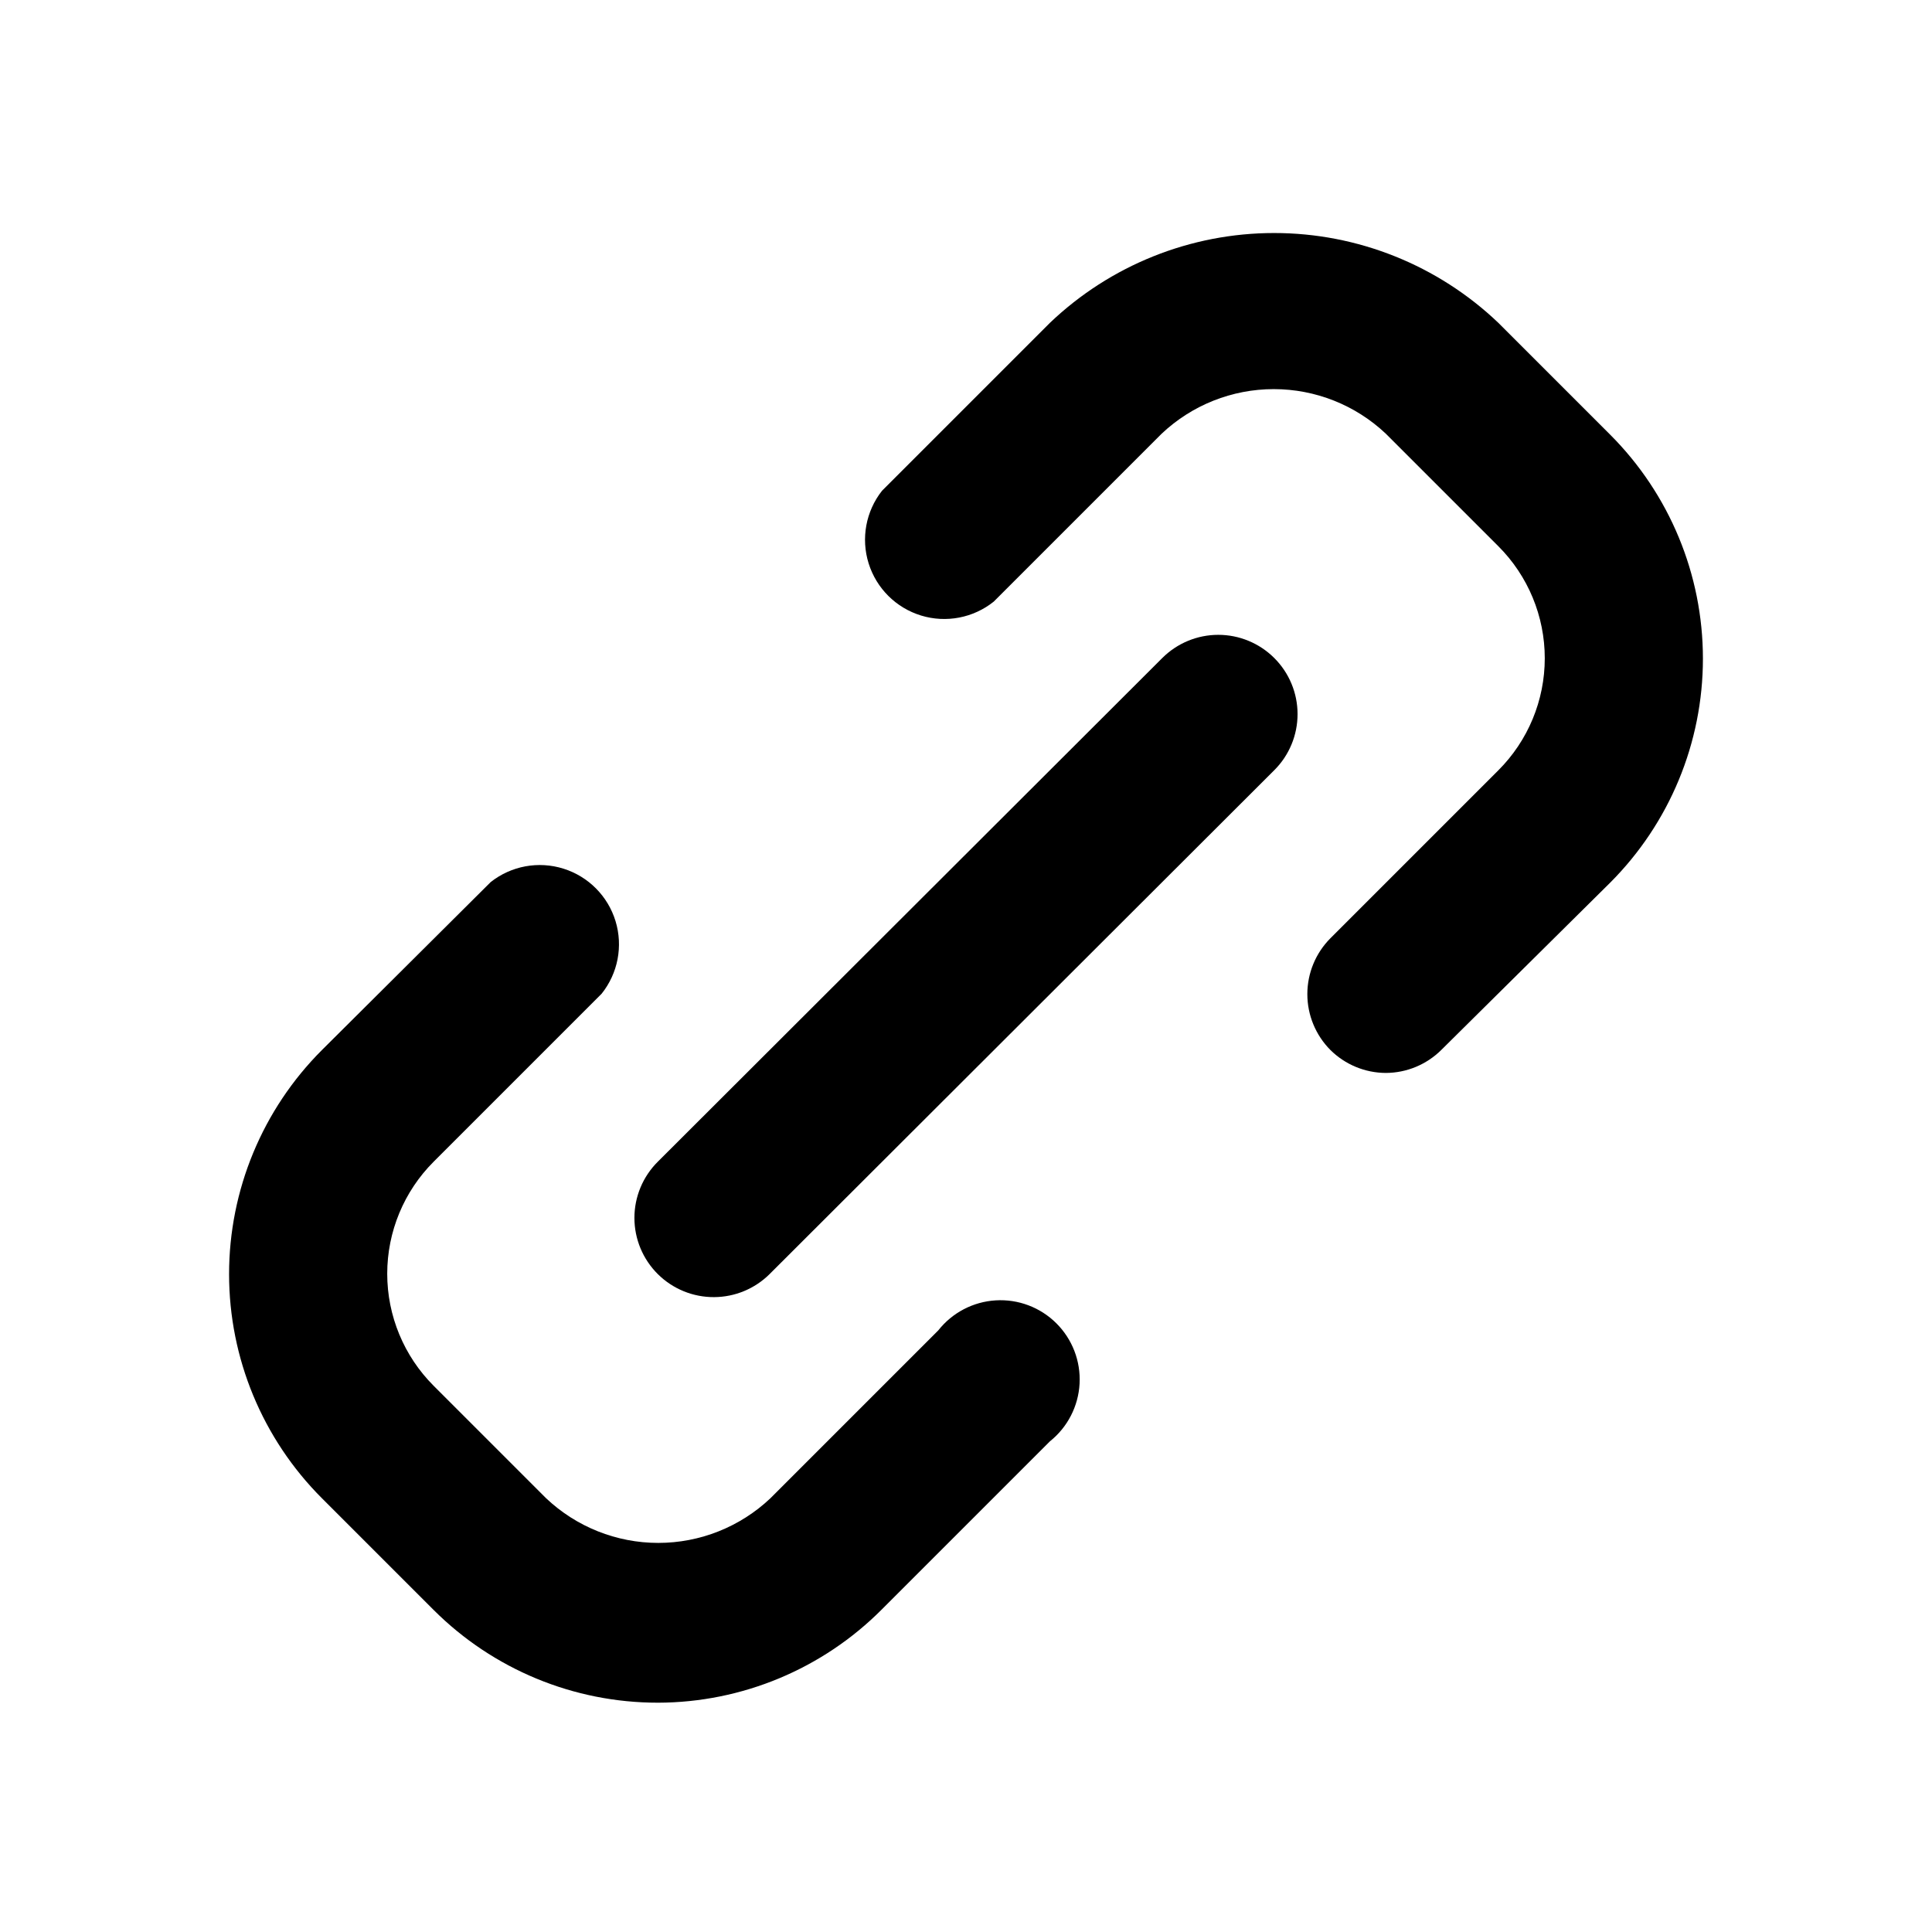
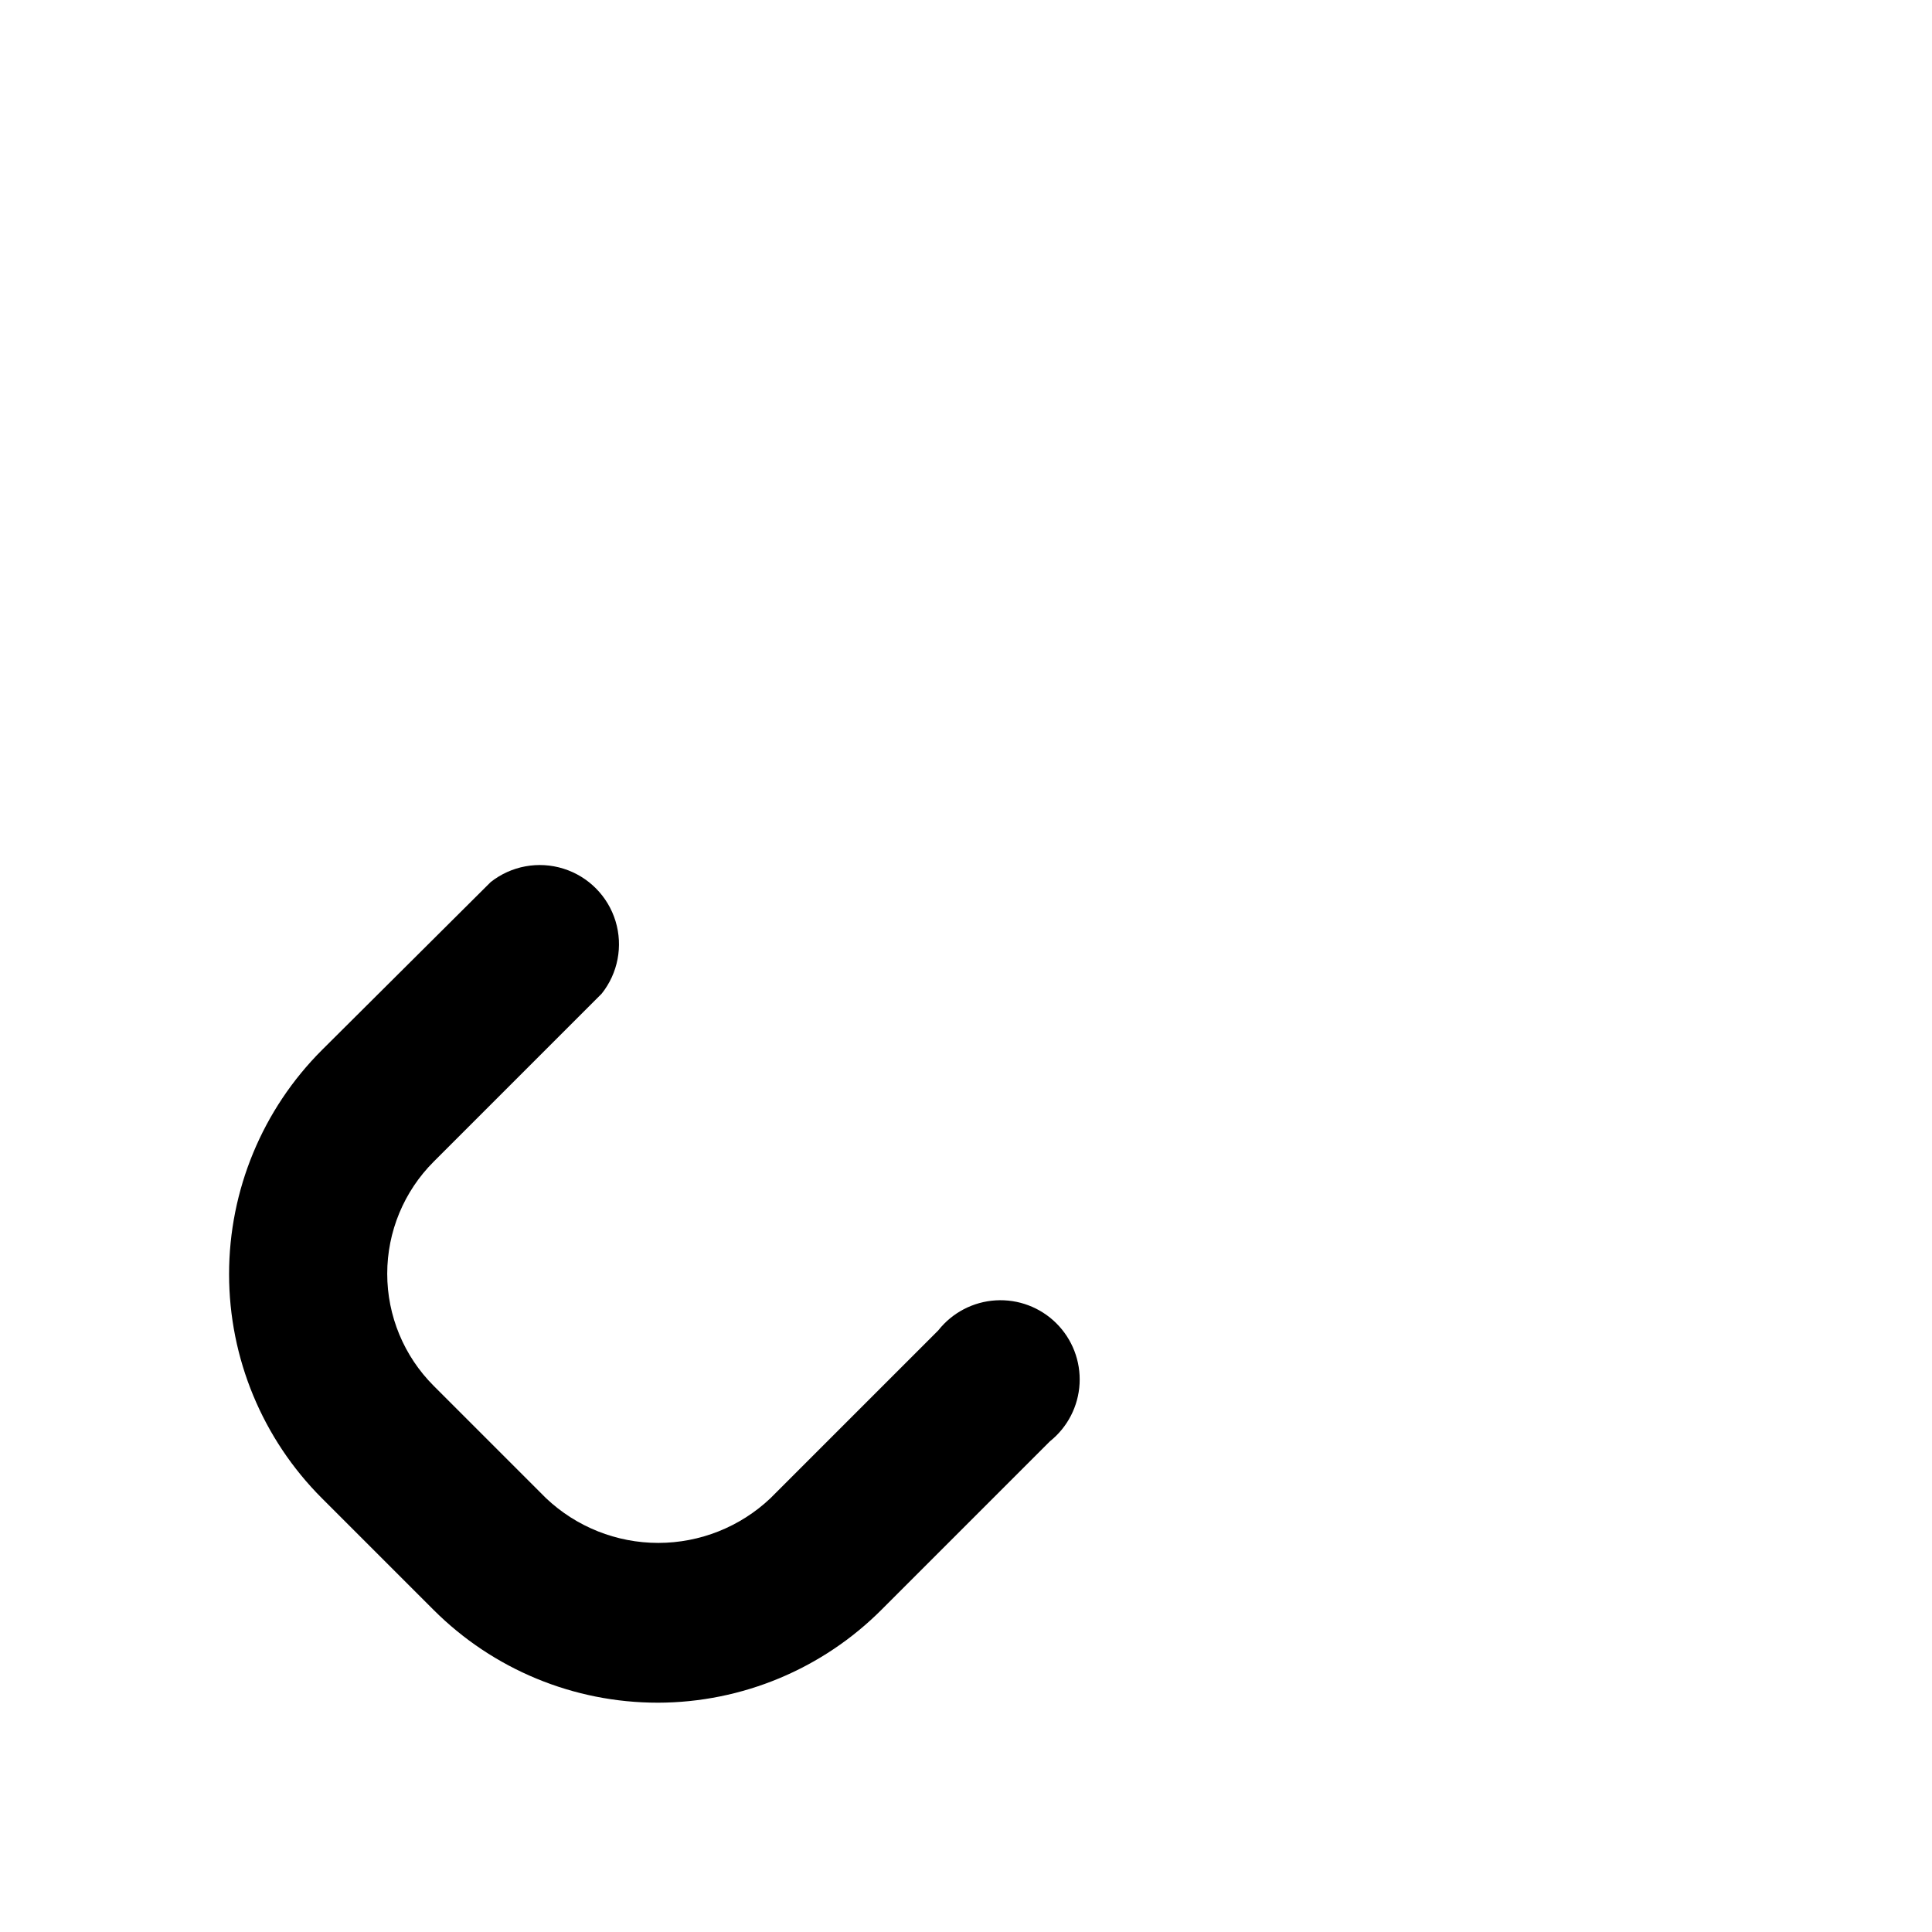
<svg xmlns="http://www.w3.org/2000/svg" fill="#000000" width="800px" height="800px" version="1.1" viewBox="144 144 512 512">
  <g>
-     <path d="m511.26 428.34c-5.508-0.02-10.785-2.207-14.695-6.086-3.91-3.934-6.106-9.254-6.106-14.801 0-5.543 2.195-10.863 6.106-14.797l44.504-44.504c7.883-7.875 12.312-18.562 12.312-29.703 0-11.145-4.43-21.828-12.312-29.703l-29.809-29.809c-8.031-7.59-18.656-11.816-29.707-11.816-11.047 0-21.672 4.227-29.703 11.816l-44.5 44.5c-5.414 4.332-12.617 5.711-19.246 3.688-6.629-2.023-11.832-7.191-13.902-13.805-2.074-6.617-0.746-13.828 3.547-19.27l44.504-44.504c16.008-15.27 37.285-23.793 59.406-23.793 22.125 0 43.398 8.523 59.41 23.793l29.598 29.598c15.766 15.75 24.625 37.121 24.625 59.41 0 22.285-8.859 43.656-24.625 59.406l-44.715 44.293c-3.91 3.879-9.188 6.066-14.691 6.086z" />
    <path d="m318.34 595.23c-22.277 0.016-43.648-8.82-59.406-24.562l-29.602-29.598c-15.766-15.75-24.625-37.121-24.625-59.41 0-22.285 8.859-43.656 24.625-59.406l44.715-44.504c5.441-4.293 12.652-5.621 19.27-3.547 6.613 2.07 11.781 7.273 13.805 13.902 2.023 6.629 0.645 13.832-3.688 19.246l-44.5 44.5c-7.887 7.875-12.316 18.562-12.316 29.703 0 11.145 4.43 21.832 12.316 29.707l29.809 29.809c8.027 7.586 18.656 11.816 29.703 11.816 11.047 0 21.676-4.231 29.703-11.816l44.504-44.504c3.703-4.699 9.238-7.594 15.211-7.957 5.973-0.363 11.816 1.84 16.062 6.059 4.246 4.215 6.492 10.043 6.172 16.02-0.32 5.973-3.176 11.527-7.848 15.266l-44.504 44.504c-15.727 15.82-37.102 24.734-59.406 24.773z" />
-     <path d="m333.24 487.75c-5.578 0.031-10.941-2.16-14.902-6.09-3.973-3.941-6.211-9.305-6.211-14.902s2.238-10.965 6.211-14.906l133.72-133.51c3.934-3.91 9.254-6.106 14.801-6.106 5.543 0 10.863 2.195 14.797 6.106 3.977 3.941 6.211 9.305 6.211 14.902 0 5.598-2.234 10.965-6.211 14.906l-133.72 133.51c-3.91 3.879-9.188 6.066-14.695 6.09z" />
  </g>
</svg>